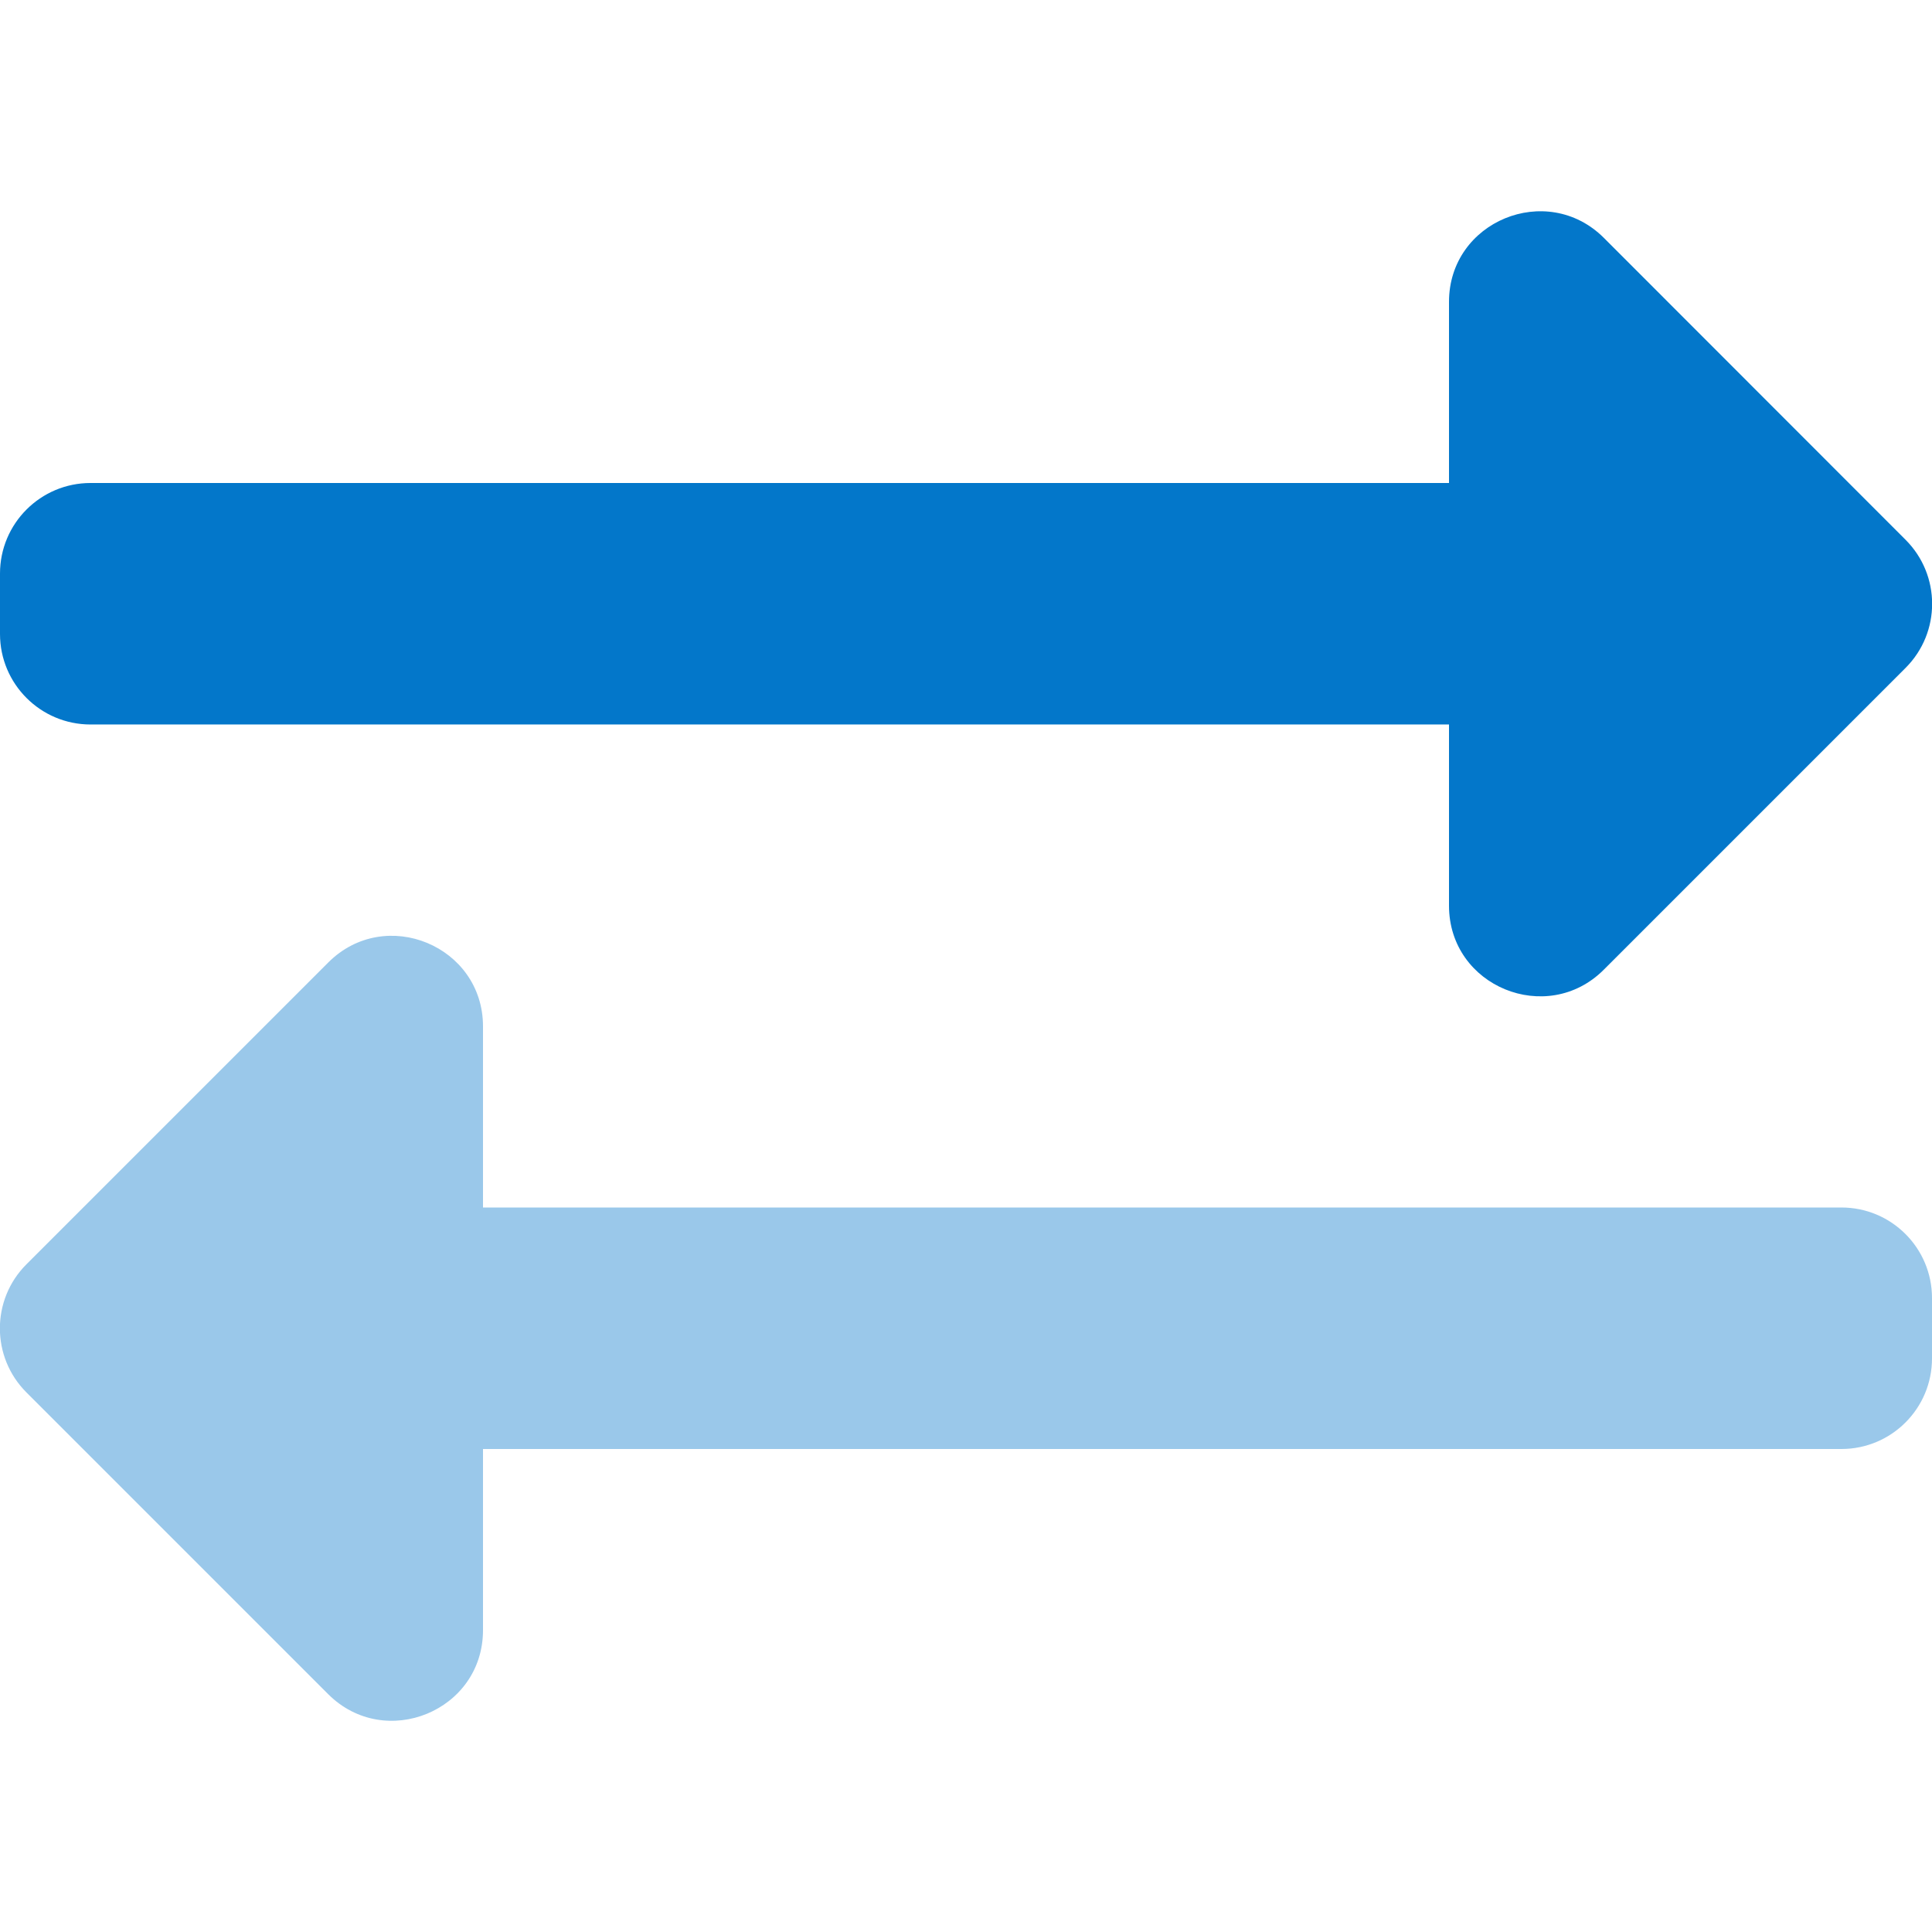
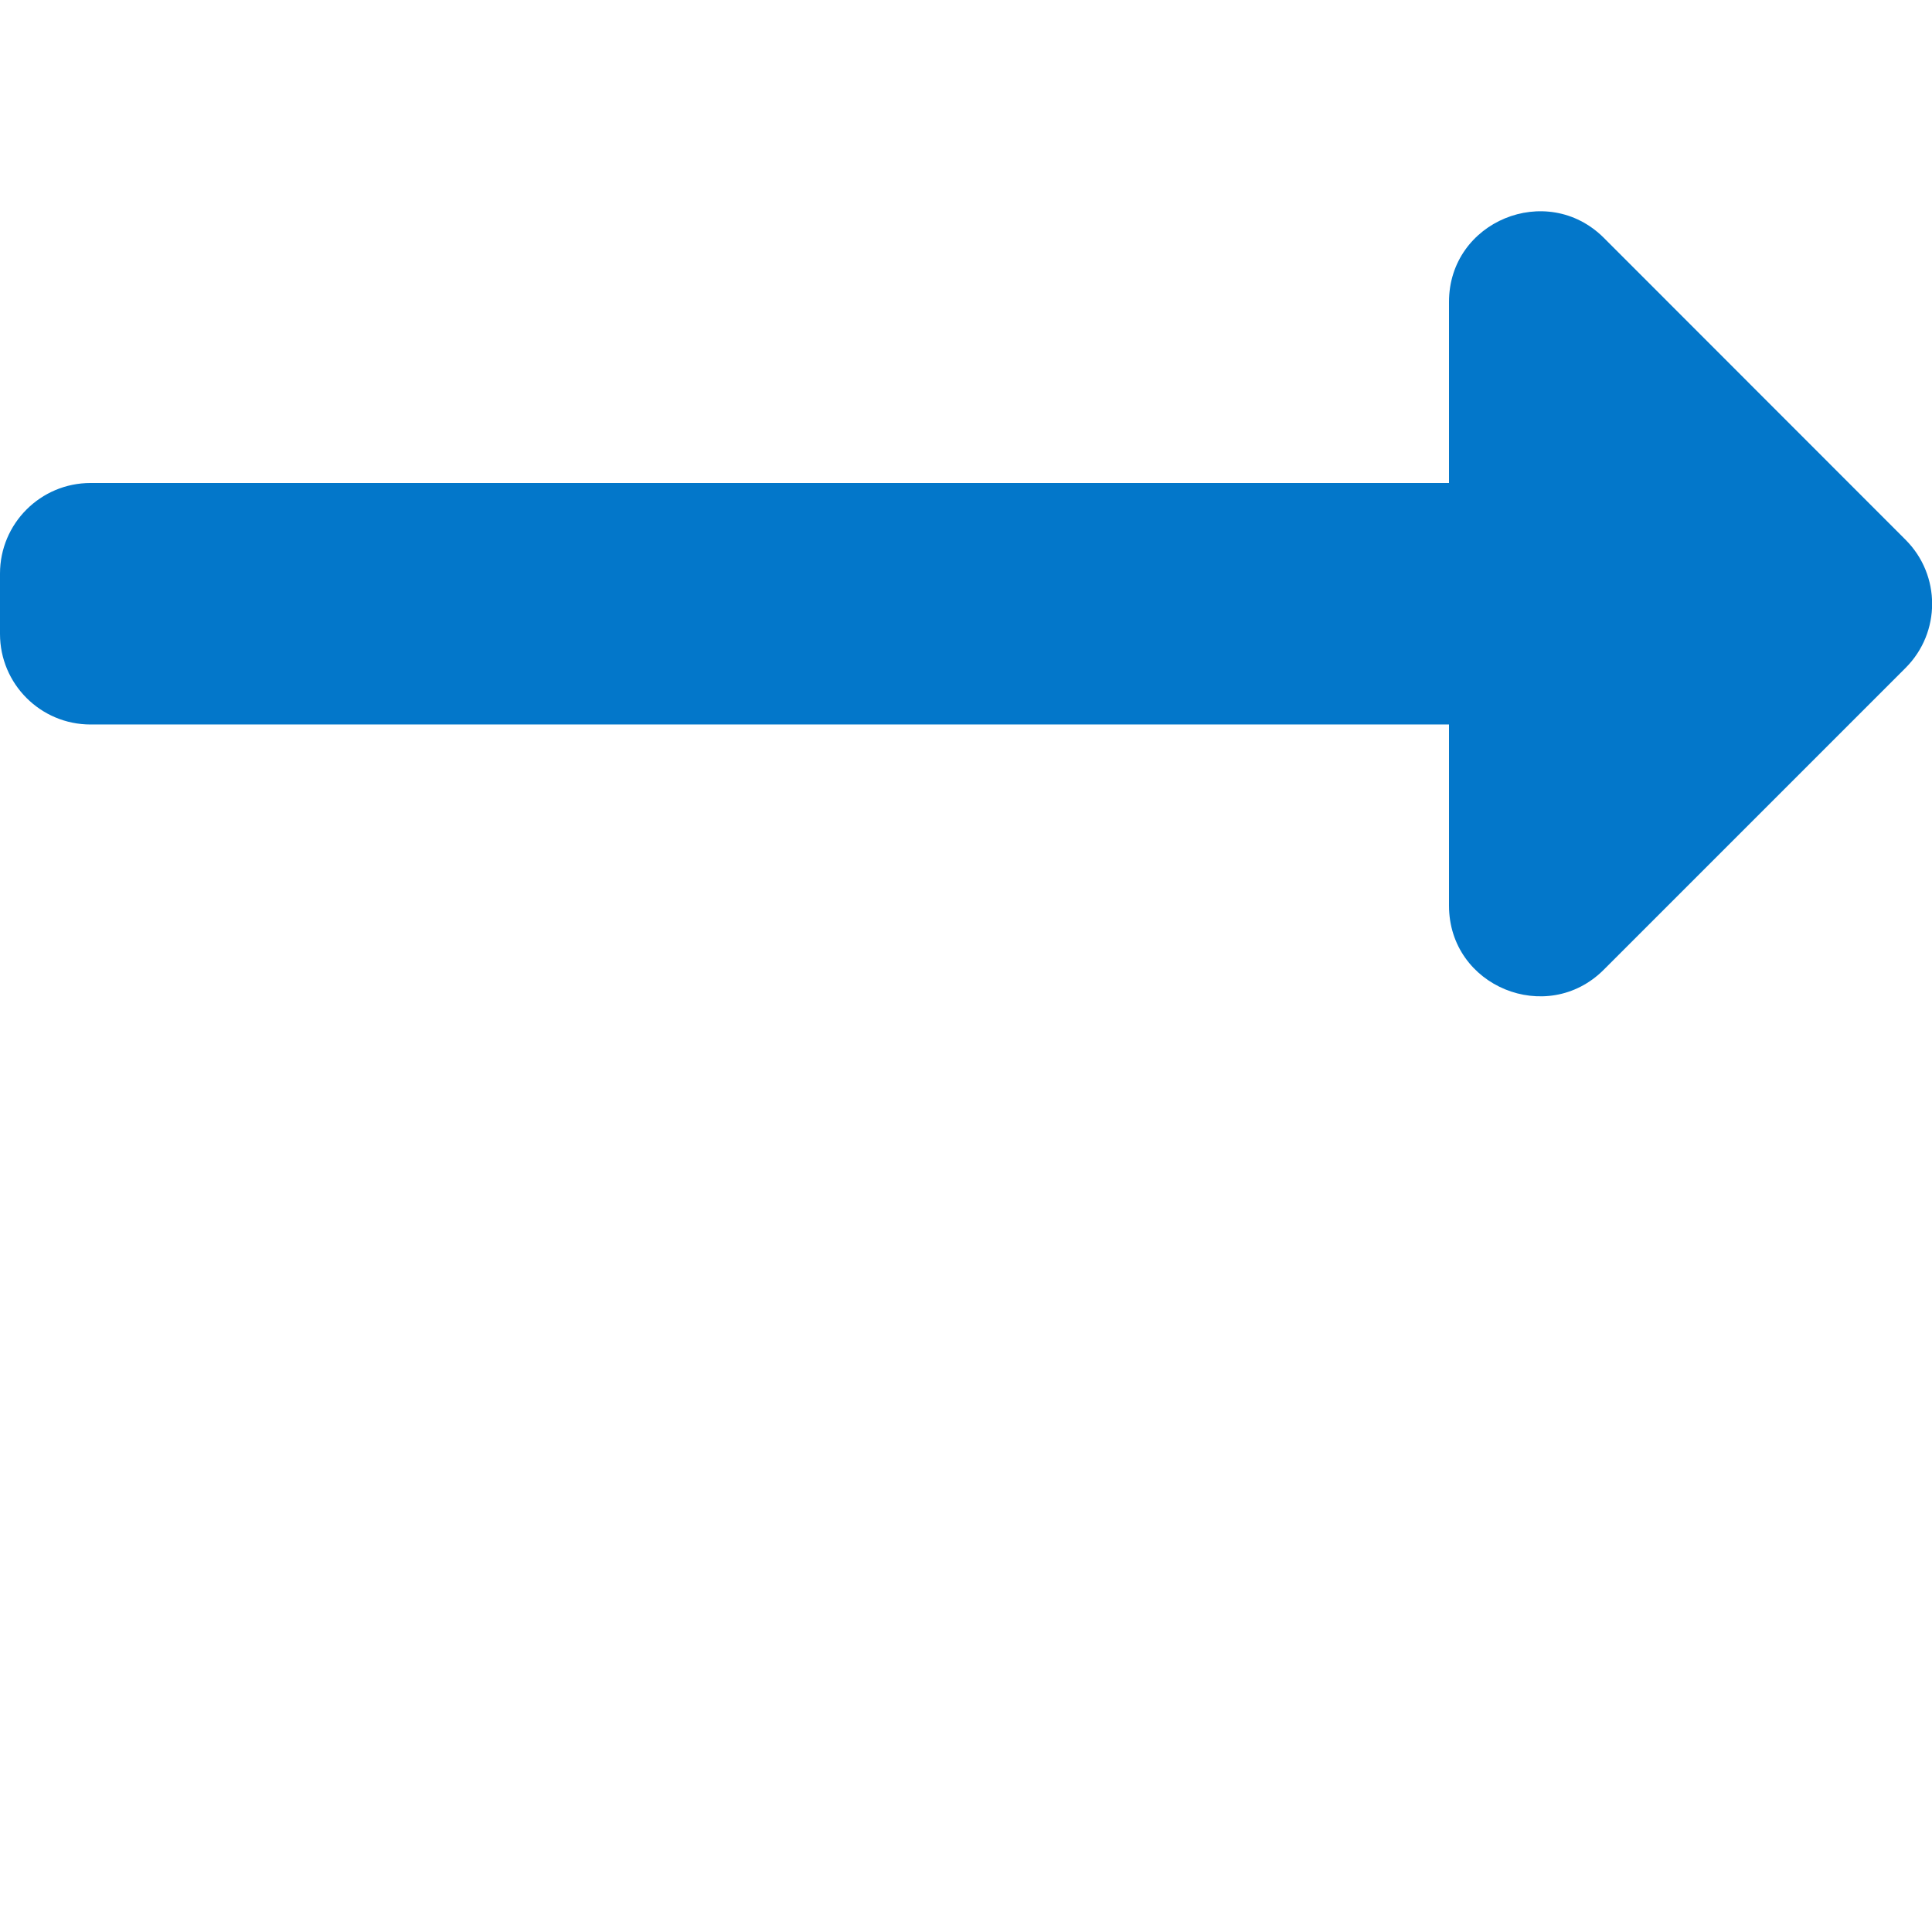
<svg xmlns="http://www.w3.org/2000/svg" version="1.1" viewBox="0 0 512 512">
  <g fill="#0377CA">
-     <path opacity=".40" d="M128 272v48h360 -1.04907e-06c13.255-5.79387e-07 24 10.745 24 24v16 0c0 13.255-10.745 24-24 24h-360v48c0 21.44-25.94 32-41 17l-80-80 2.30407e-07 2.30422e-07c-9.372-9.372-9.372-24.567-4.60814e-07-33.94l80-80c15.14-15.12 41-4.35 41 16.94Z" />
    <path d="M505 143.05l9.15298e-07 9.14819e-07c9.375 9.37 9.379 24.566.009 33.941 -.003.003-.006.006-.009.009l-80 80c-15 15-41 4.49-41-17v-48h-360l-1.04907e-06-2.84217e-14c-13.255-5.79387e-07-24-10.745-24-24 0 0 0-2.84217e-14 0-2.84217e-14v-16l2.73559e-13 3.6239e-06c-2.00142e-06-13.255 10.745-24 24-24h360v-48c0-21.36 25.9-32 41-17Z" />
  </g>
</svg>